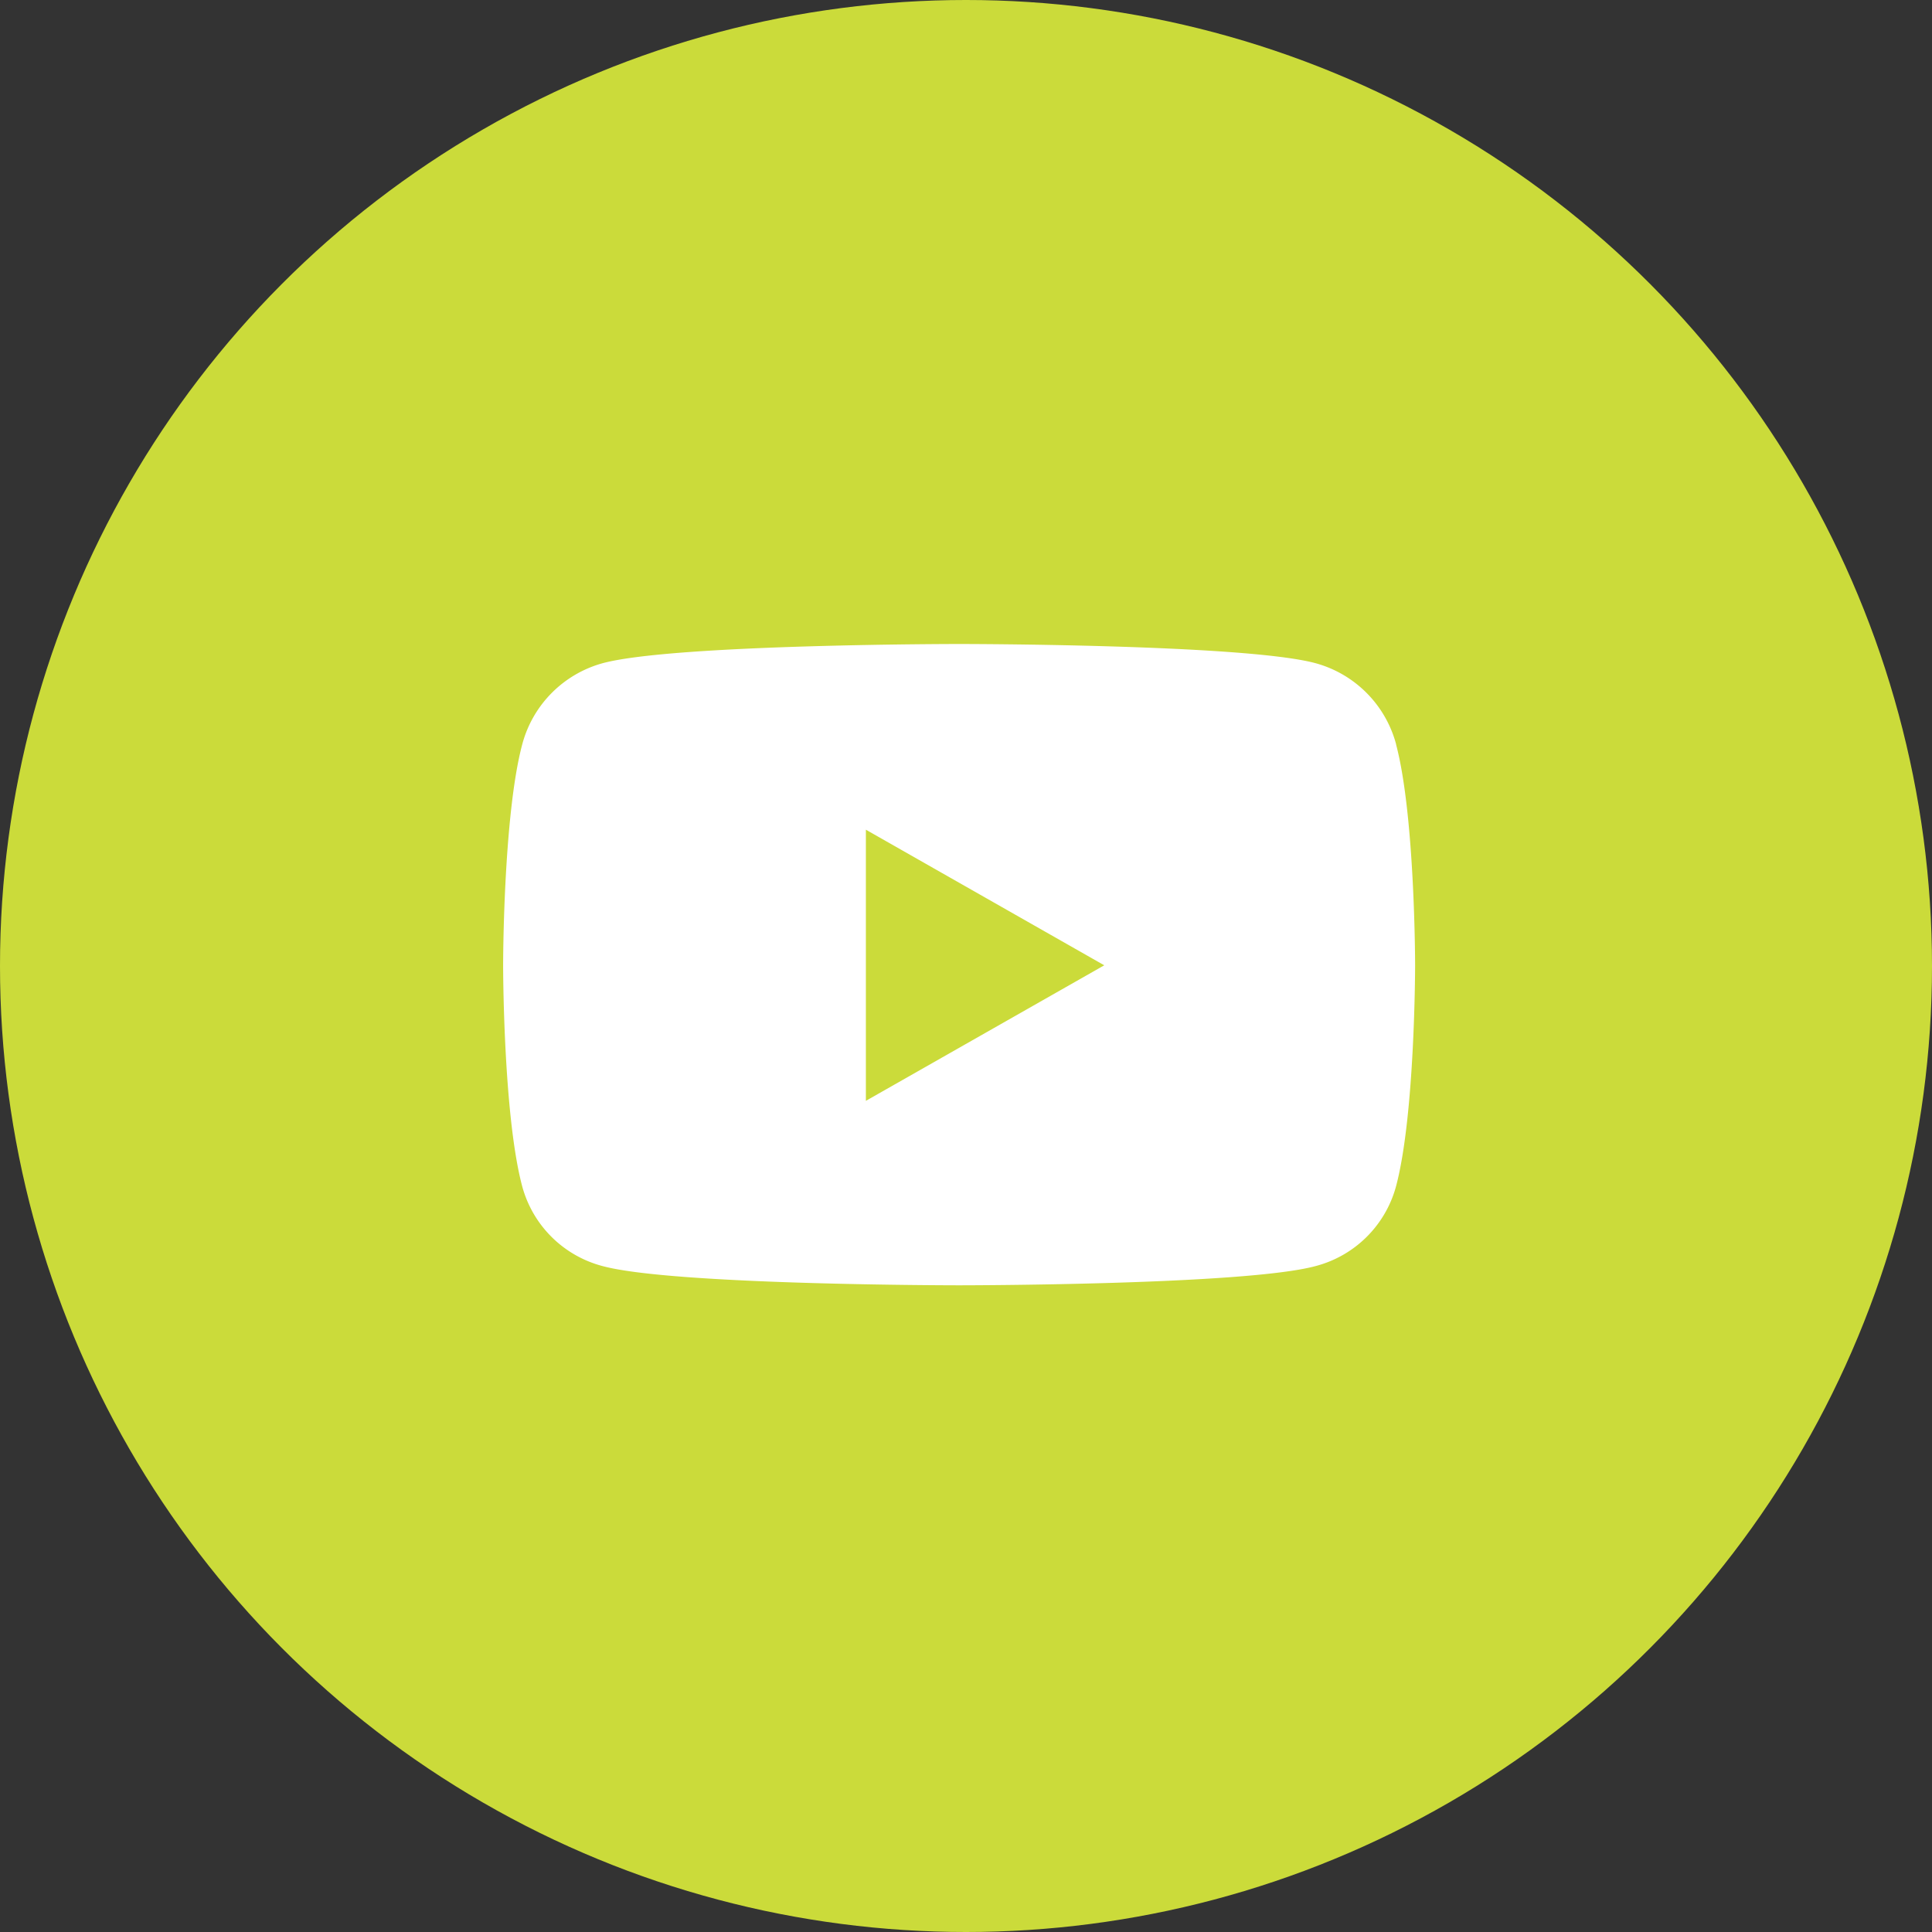
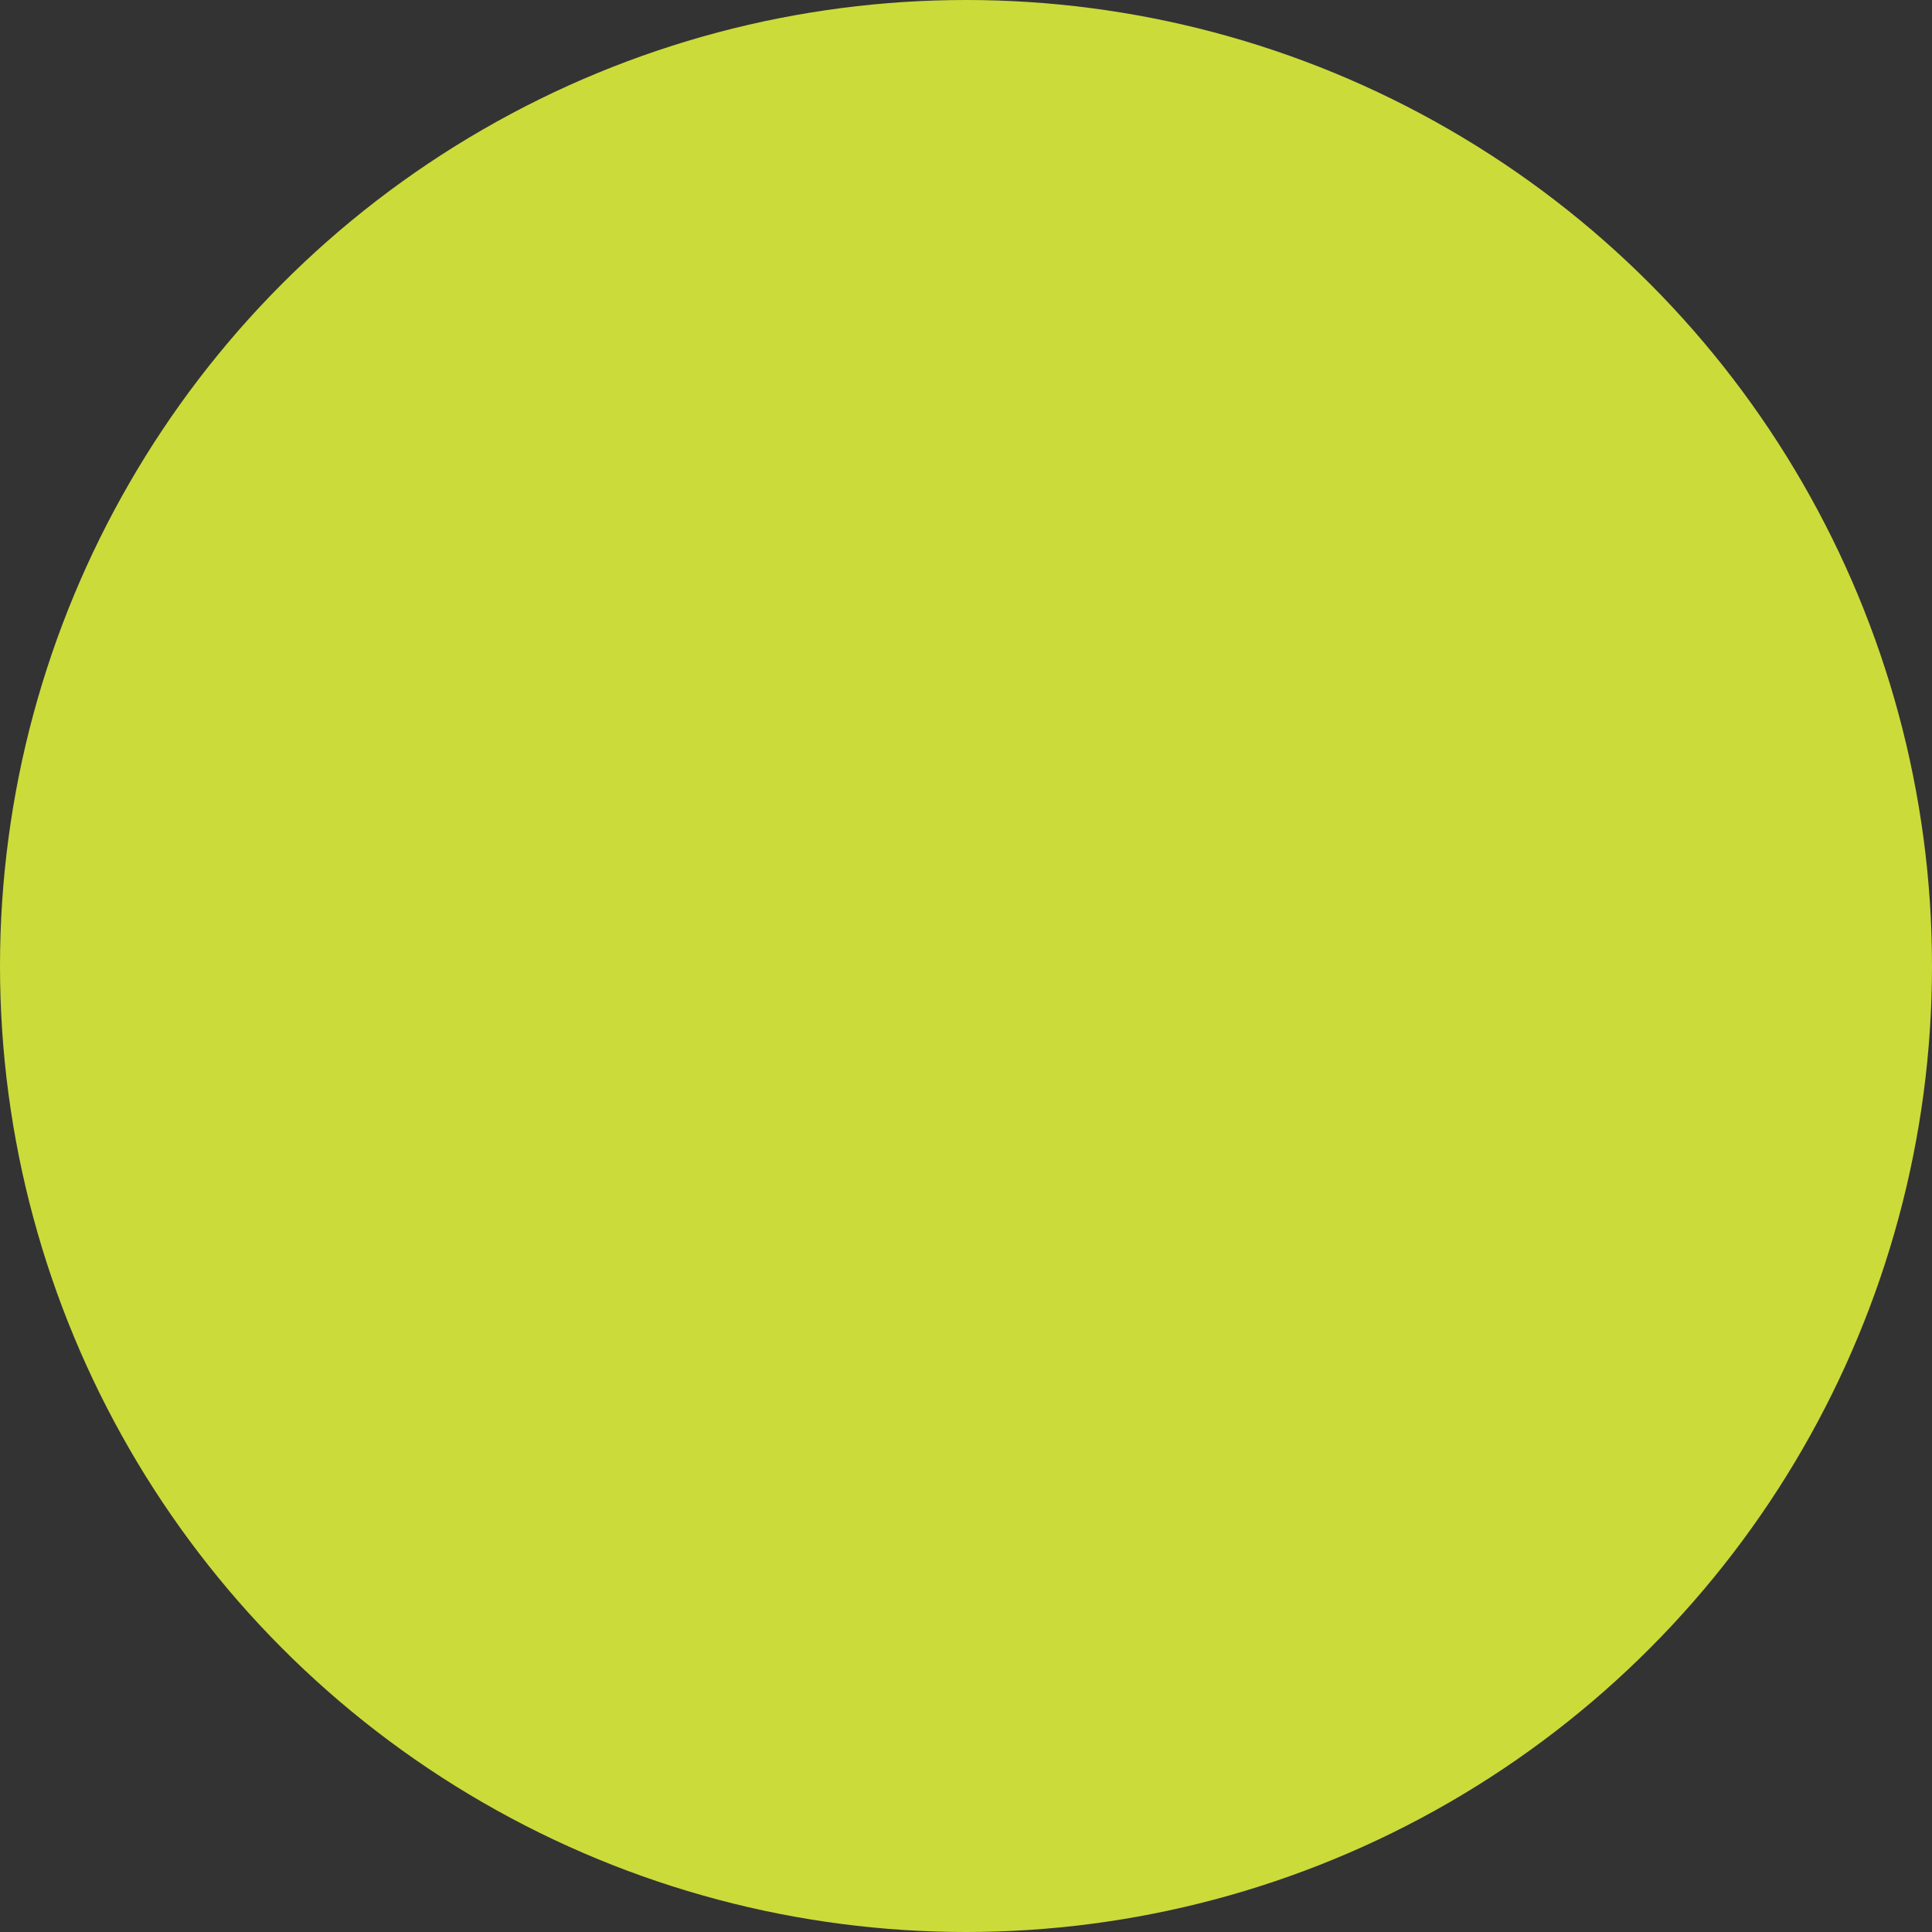
<svg xmlns="http://www.w3.org/2000/svg" width="50" height="50" viewBox="0 0 96 96">
  <rect x="0" y="0" width="96" height="96" fill="#333333" stroke="none" />
  <circle id="Elipse_3" data-name="Elipse 3" cx="48" cy="48" r="48" fill="#cbdb3a" />
-   <path id="Icon_awesome-youtube" data-name="Icon awesome-youtube" d="M45.423,9.486a5.7,5.7,0,0,0-4.007-4.033C37.882,4.5,23.71,4.5,23.71,4.5S9.538,4.5,6,5.453A5.7,5.7,0,0,0,2,9.486C1.05,13.043,1.05,20.465,1.05,20.465s0,7.422.947,10.979A5.61,5.61,0,0,0,6,35.413c3.534.953,17.706.953,17.706.953s14.172,0,17.706-.953a5.61,5.61,0,0,0,4.007-3.968c.947-3.557.947-10.979.947-10.979s0-7.422-.947-10.979ZM19.075,27.2V13.727L30.92,20.465,19.075,27.2Z" transform="translate(23.95 27.5)" fill="#fff" />
</svg>